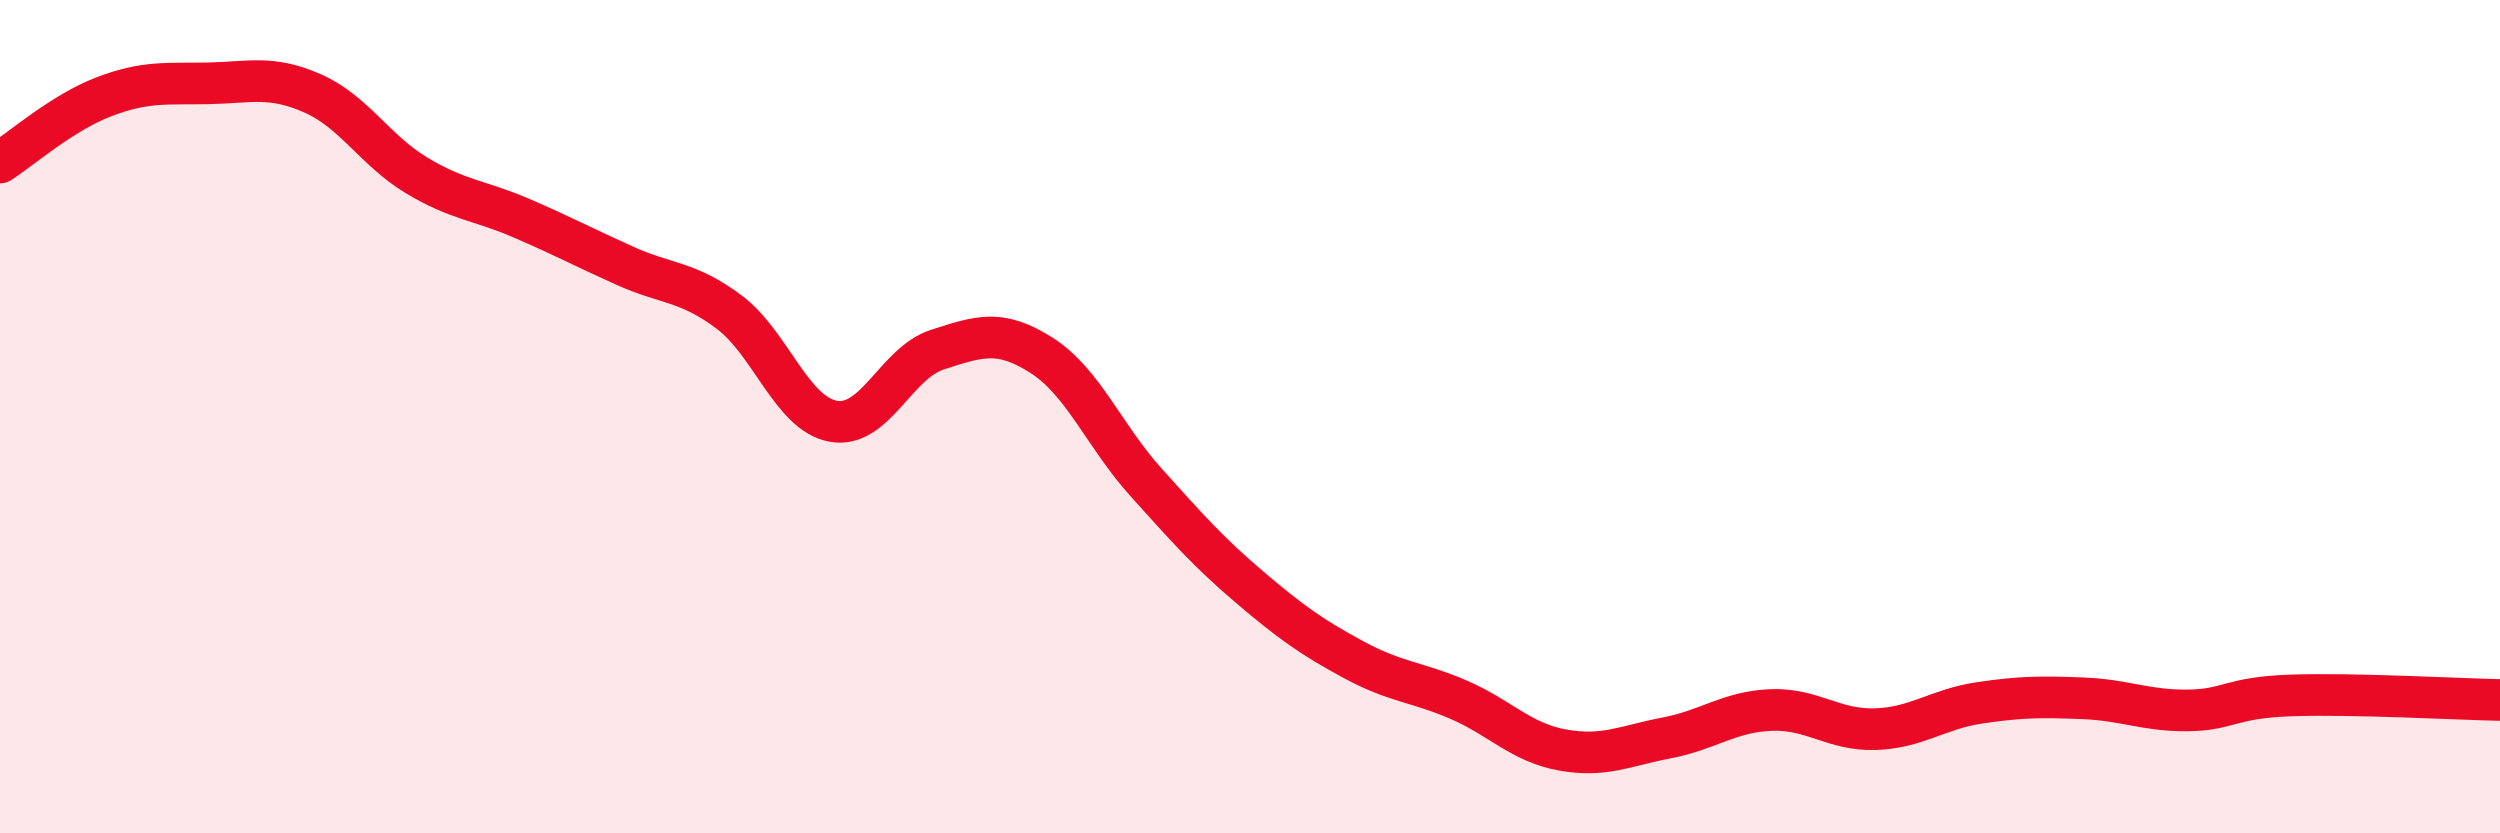
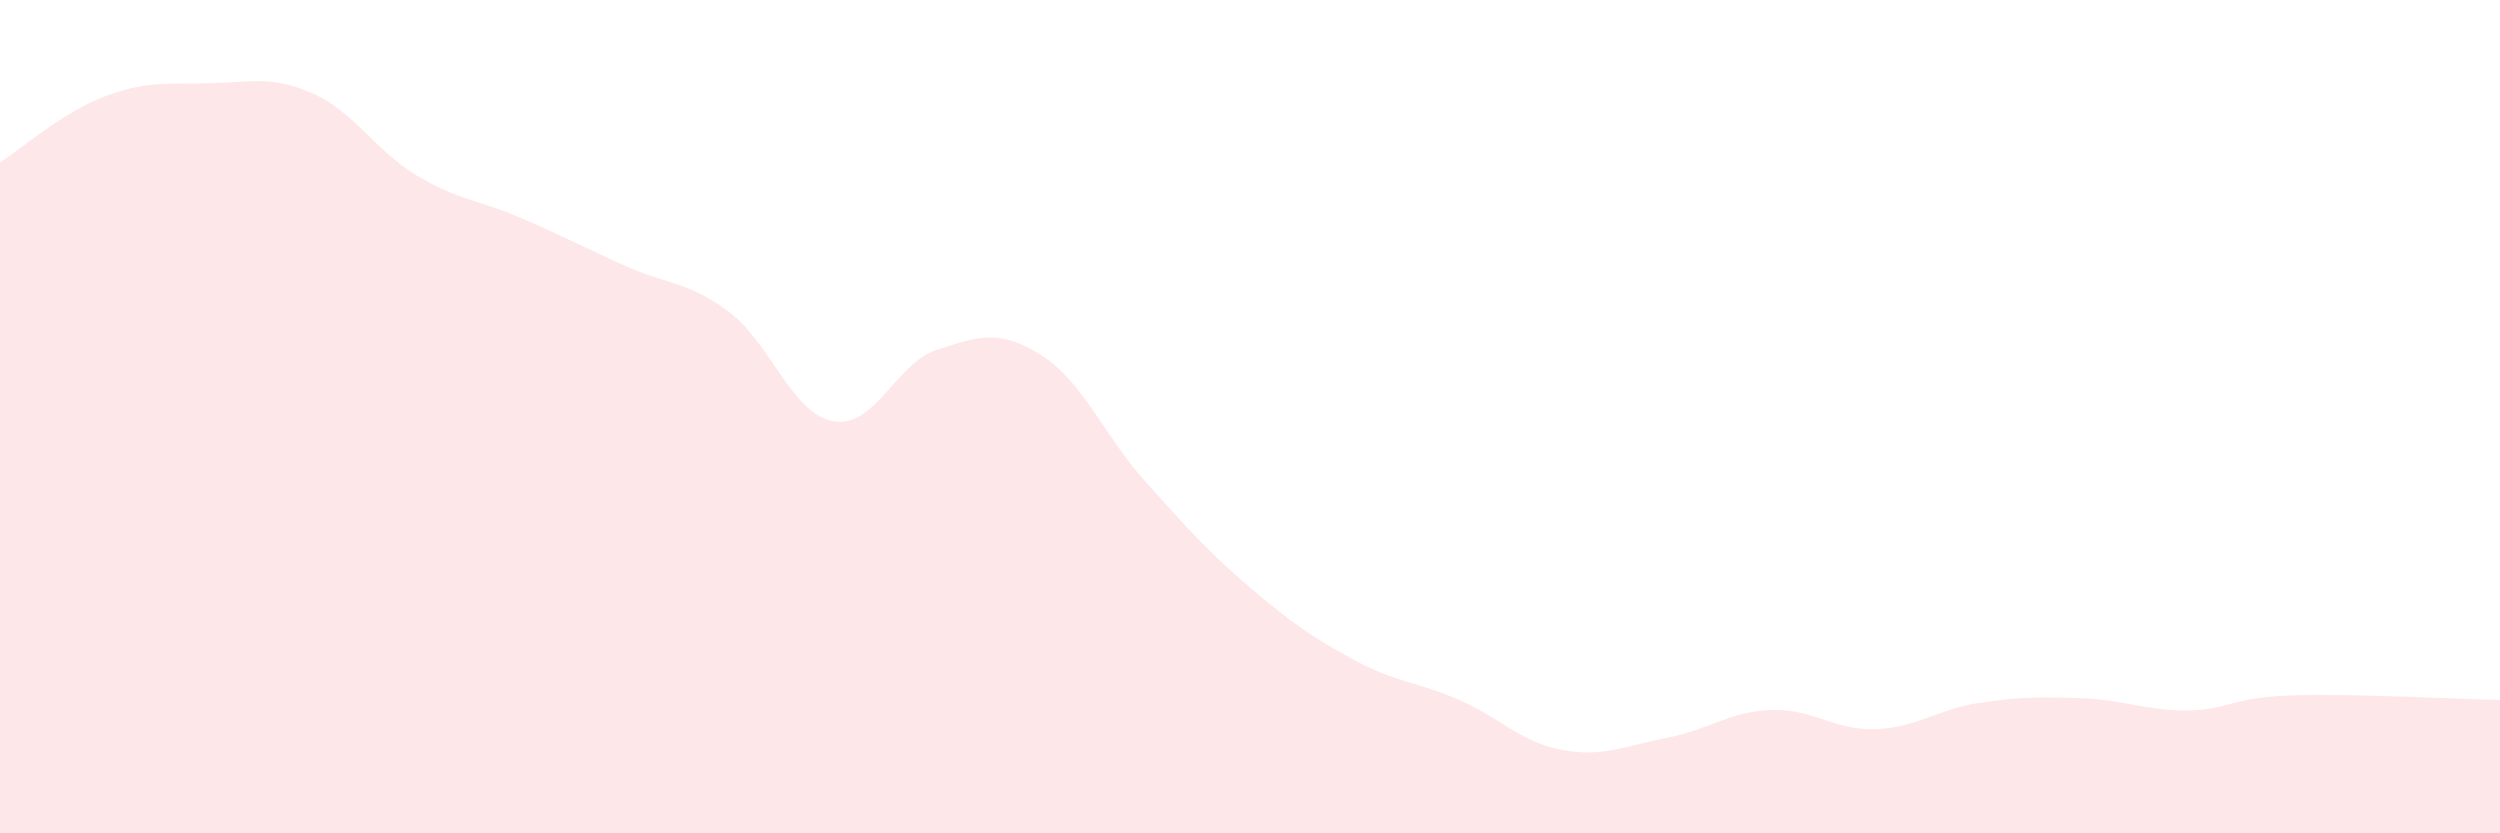
<svg xmlns="http://www.w3.org/2000/svg" width="60" height="20" viewBox="0 0 60 20">
  <path d="M 0,3.9 C 0.5,3.58 1.5,2.7 2.5,2.32 C 3.5,1.94 4,2.02 5,2 C 6,1.98 6.5,1.8 7.5,2.24 C 8.5,2.68 9,3.61 10,4.21 C 11,4.81 11.5,4.8 12.5,5.23 C 13.5,5.66 14,5.93 15,6.38 C 16,6.83 16.5,6.74 17.5,7.49 C 18.5,8.24 19,9.93 20,10.11 C 21,10.29 21.5,8.71 22.5,8.39 C 23.5,8.07 24,7.89 25,8.53 C 26,9.17 26.5,10.46 27.5,11.57 C 28.5,12.68 29,13.25 30,14.1 C 31,14.95 31.5,15.3 32.5,15.84 C 33.5,16.38 34,16.36 35,16.79 C 36,17.22 36.5,17.82 37.5,18 C 38.5,18.18 39,17.9 40,17.71 C 41,17.52 41.5,17.08 42.5,17.04 C 43.5,17 44,17.53 45,17.5 C 46,17.47 46.5,17.02 47.5,16.87 C 48.5,16.72 49,16.72 50,16.76 C 51,16.8 51.5,17.06 52.5,17.05 C 53.5,17.04 53.5,16.74 55,16.69 C 56.5,16.64 59,16.78 60,16.8L60 20L0 20Z" fill="#EB0A25" opacity="0.1" stroke-linecap="round" stroke-linejoin="round" />
-   <path d="M 0,3.9 C 0.5,3.58 1.5,2.7 2.5,2.32 C 3.5,1.94 4,2.02 5,2 C 6,1.98 6.5,1.8 7.5,2.24 C 8.5,2.68 9,3.61 10,4.21 C 11,4.81 11.5,4.8 12.5,5.23 C 13.5,5.66 14,5.93 15,6.38 C 16,6.83 16.5,6.74 17.5,7.49 C 18.5,8.24 19,9.93 20,10.11 C 21,10.29 21.5,8.71 22.5,8.39 C 23.5,8.07 24,7.89 25,8.53 C 26,9.17 26.5,10.46 27.5,11.57 C 28.5,12.68 29,13.25 30,14.1 C 31,14.95 31.5,15.3 32.5,15.84 C 33.5,16.38 34,16.36 35,16.79 C 36,17.22 36.5,17.82 37.5,18 C 38.5,18.18 39,17.9 40,17.71 C 41,17.52 41.5,17.08 42.5,17.04 C 43.5,17 44,17.53 45,17.5 C 46,17.47 46.5,17.02 47.5,16.87 C 48.5,16.72 49,16.72 50,16.76 C 51,16.8 51.5,17.06 52.5,17.05 C 53.5,17.04 53.5,16.74 55,16.69 C 56.5,16.64 59,16.78 60,16.8" stroke="#EB0A25" stroke-width="1" fill="none" stroke-linecap="round" stroke-linejoin="round" />
</svg>